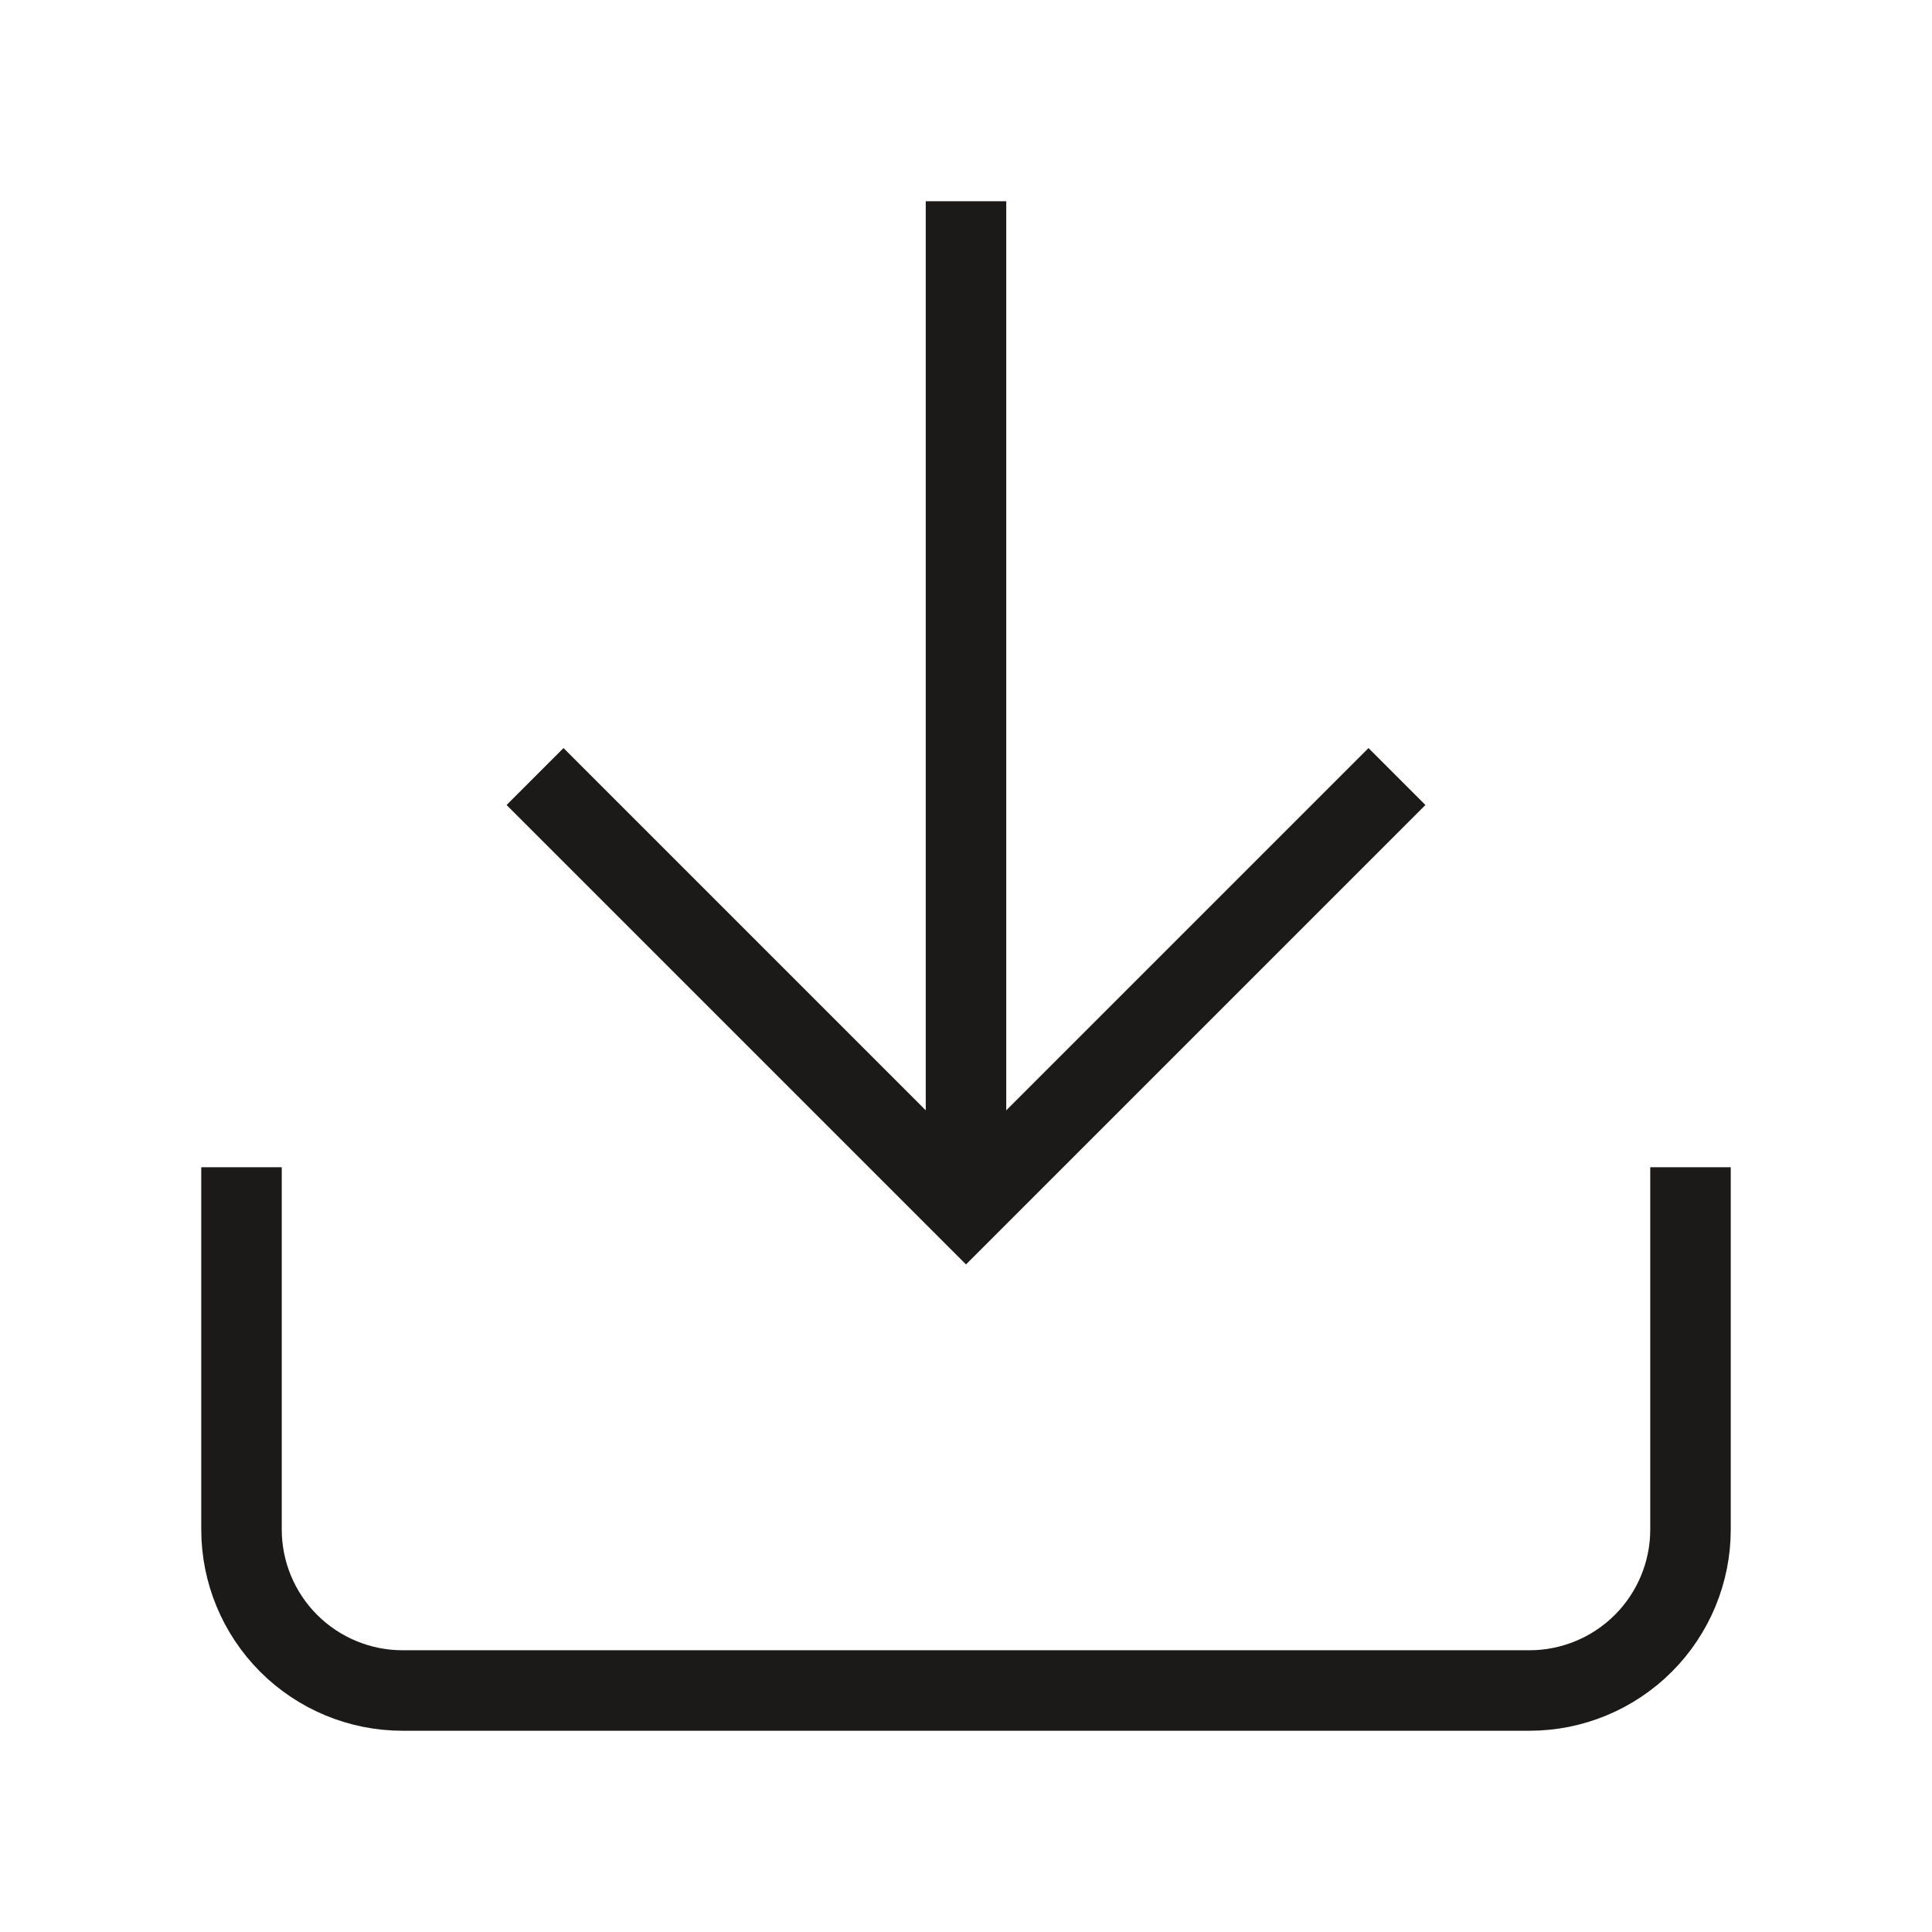
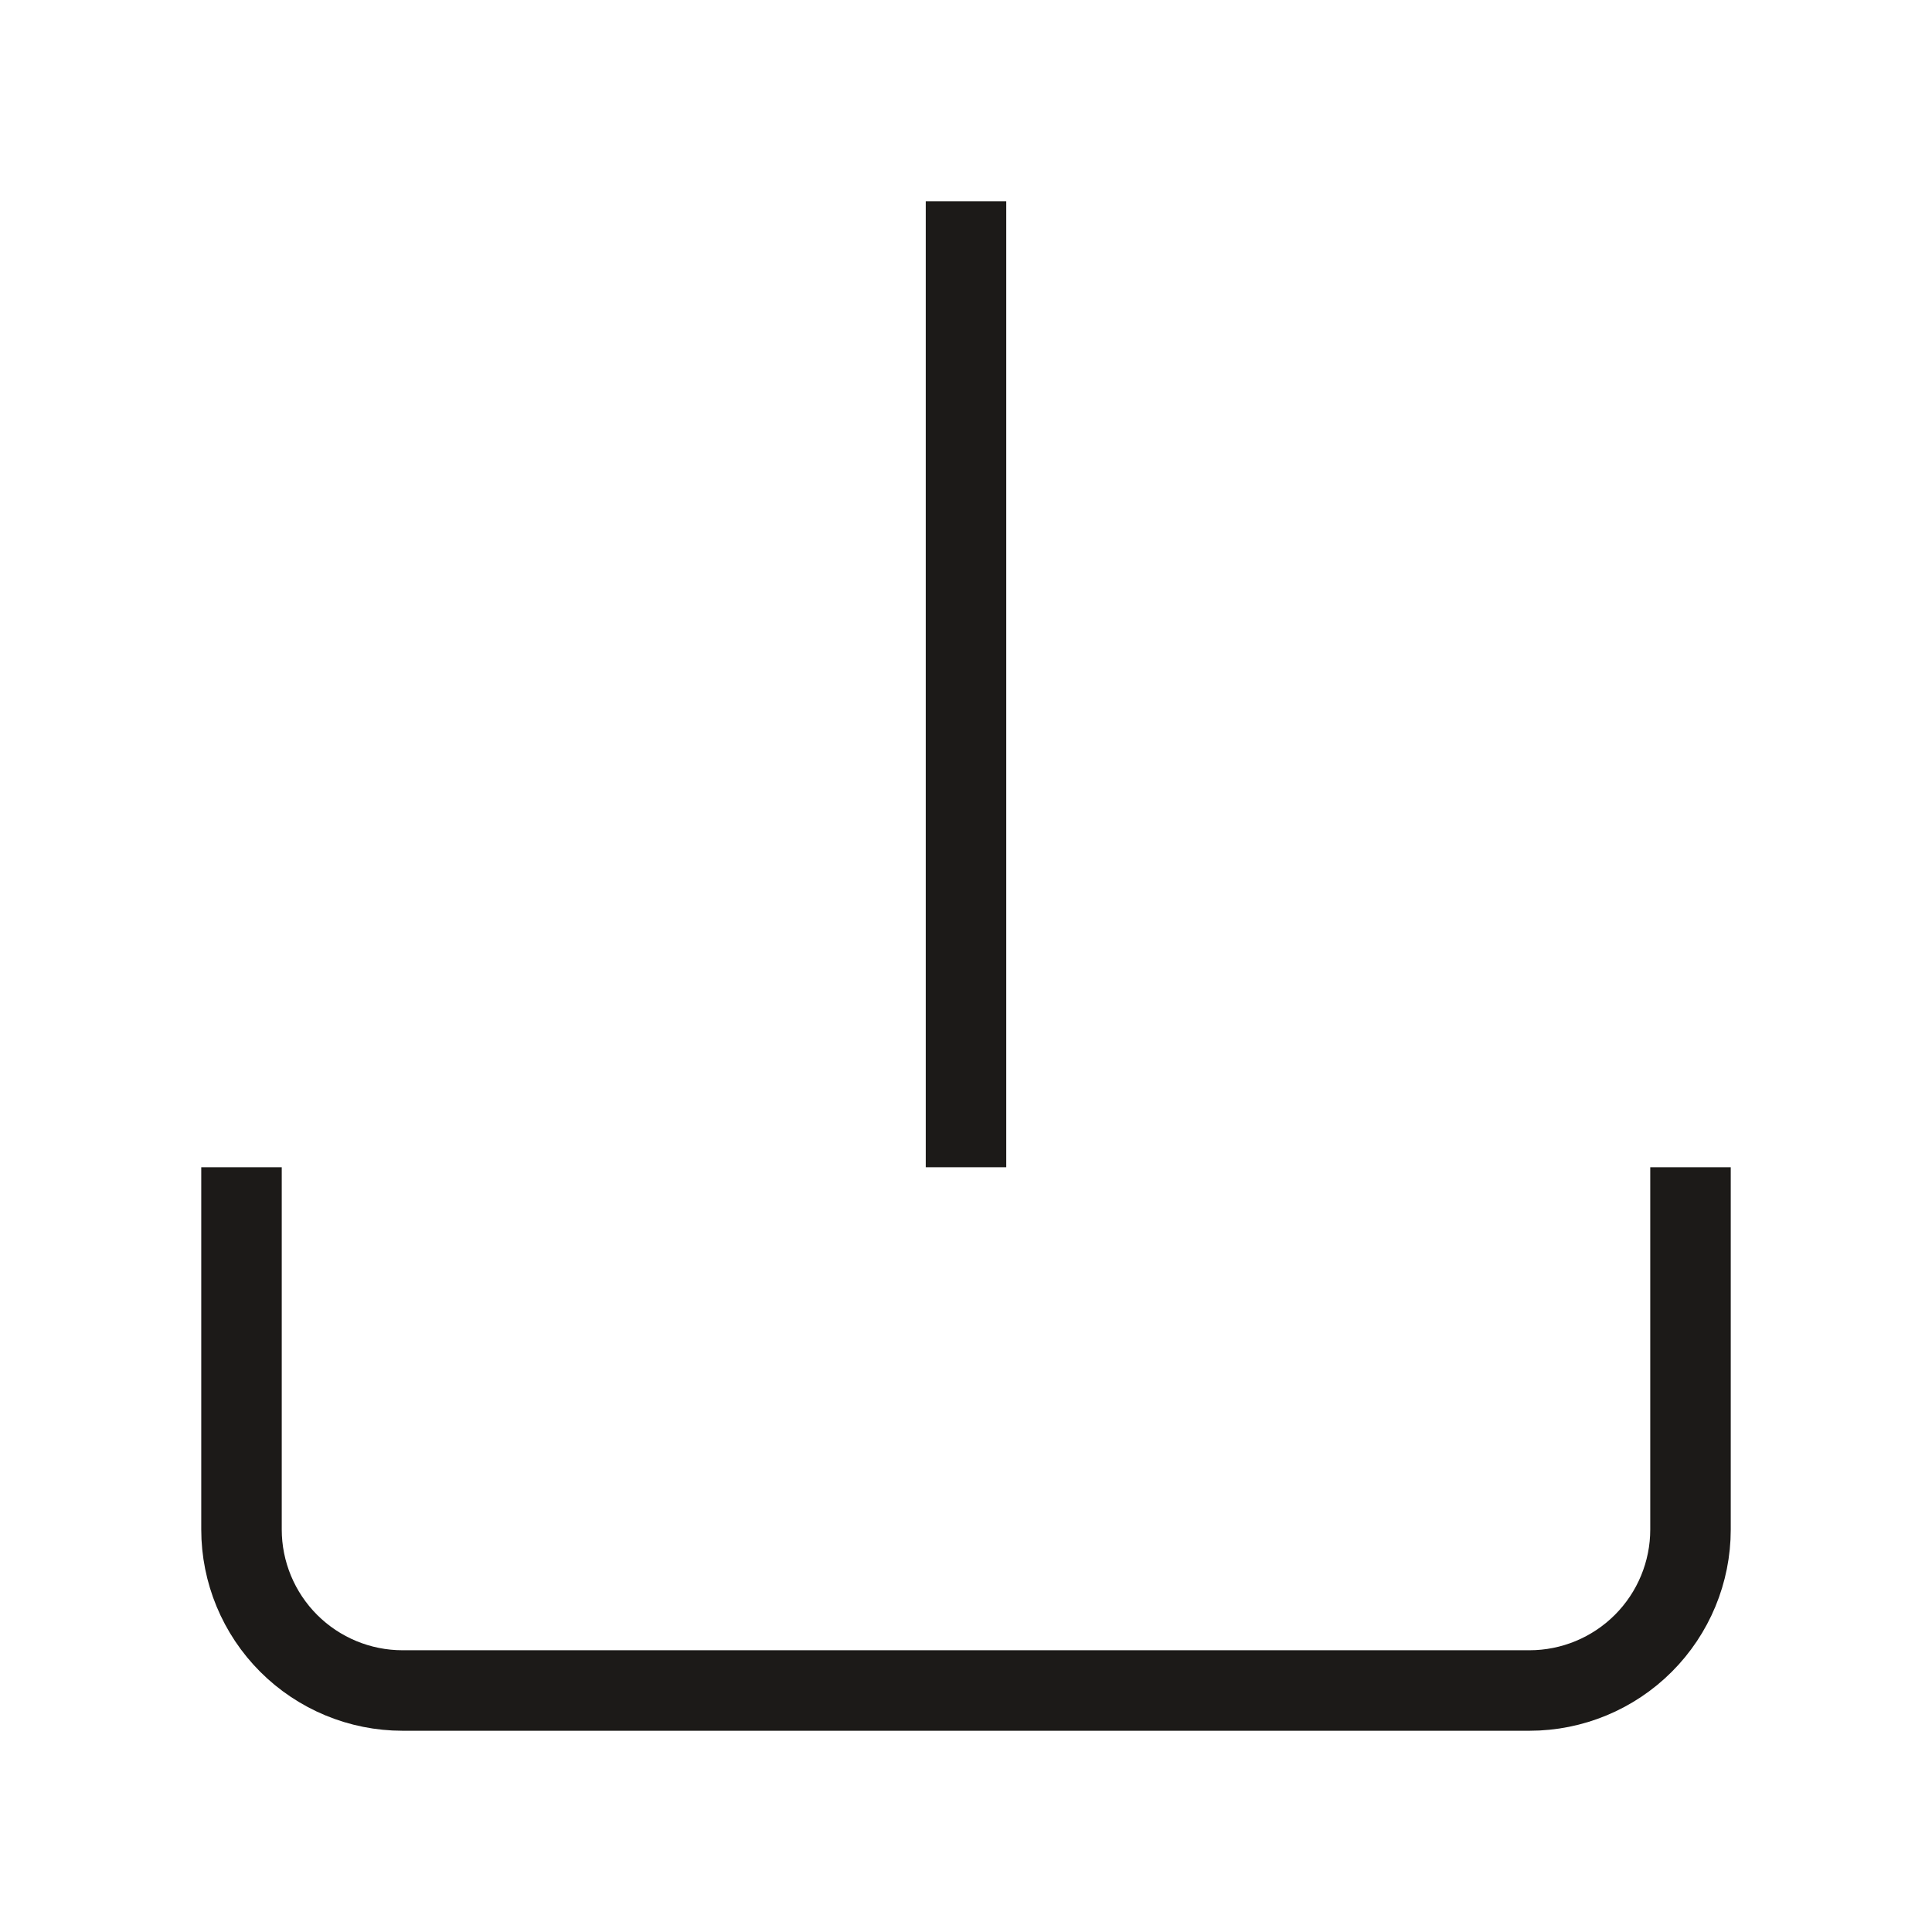
<svg xmlns="http://www.w3.org/2000/svg" width="24" height="24" viewBox="0 0 24 24" fill="none">
  <path d="M21 15V19C21 19.53 20.789 20.039 20.414 20.414C20.039 20.789 19.53 21 19 21H5C4.47 21 3.961 20.789 3.586 20.414C3.211 20.039 3 19.53 3 19V15" stroke="#1C1A18" stroke-linecap="square" stroke-linejoin="round" />
-   <path d="M7 10L12 15L17 10" stroke="#1C1A18" stroke-linecap="square" />
  <path d="M12 14V3" stroke="#1C1A18" stroke-linecap="square" stroke-linejoin="round" />
</svg>